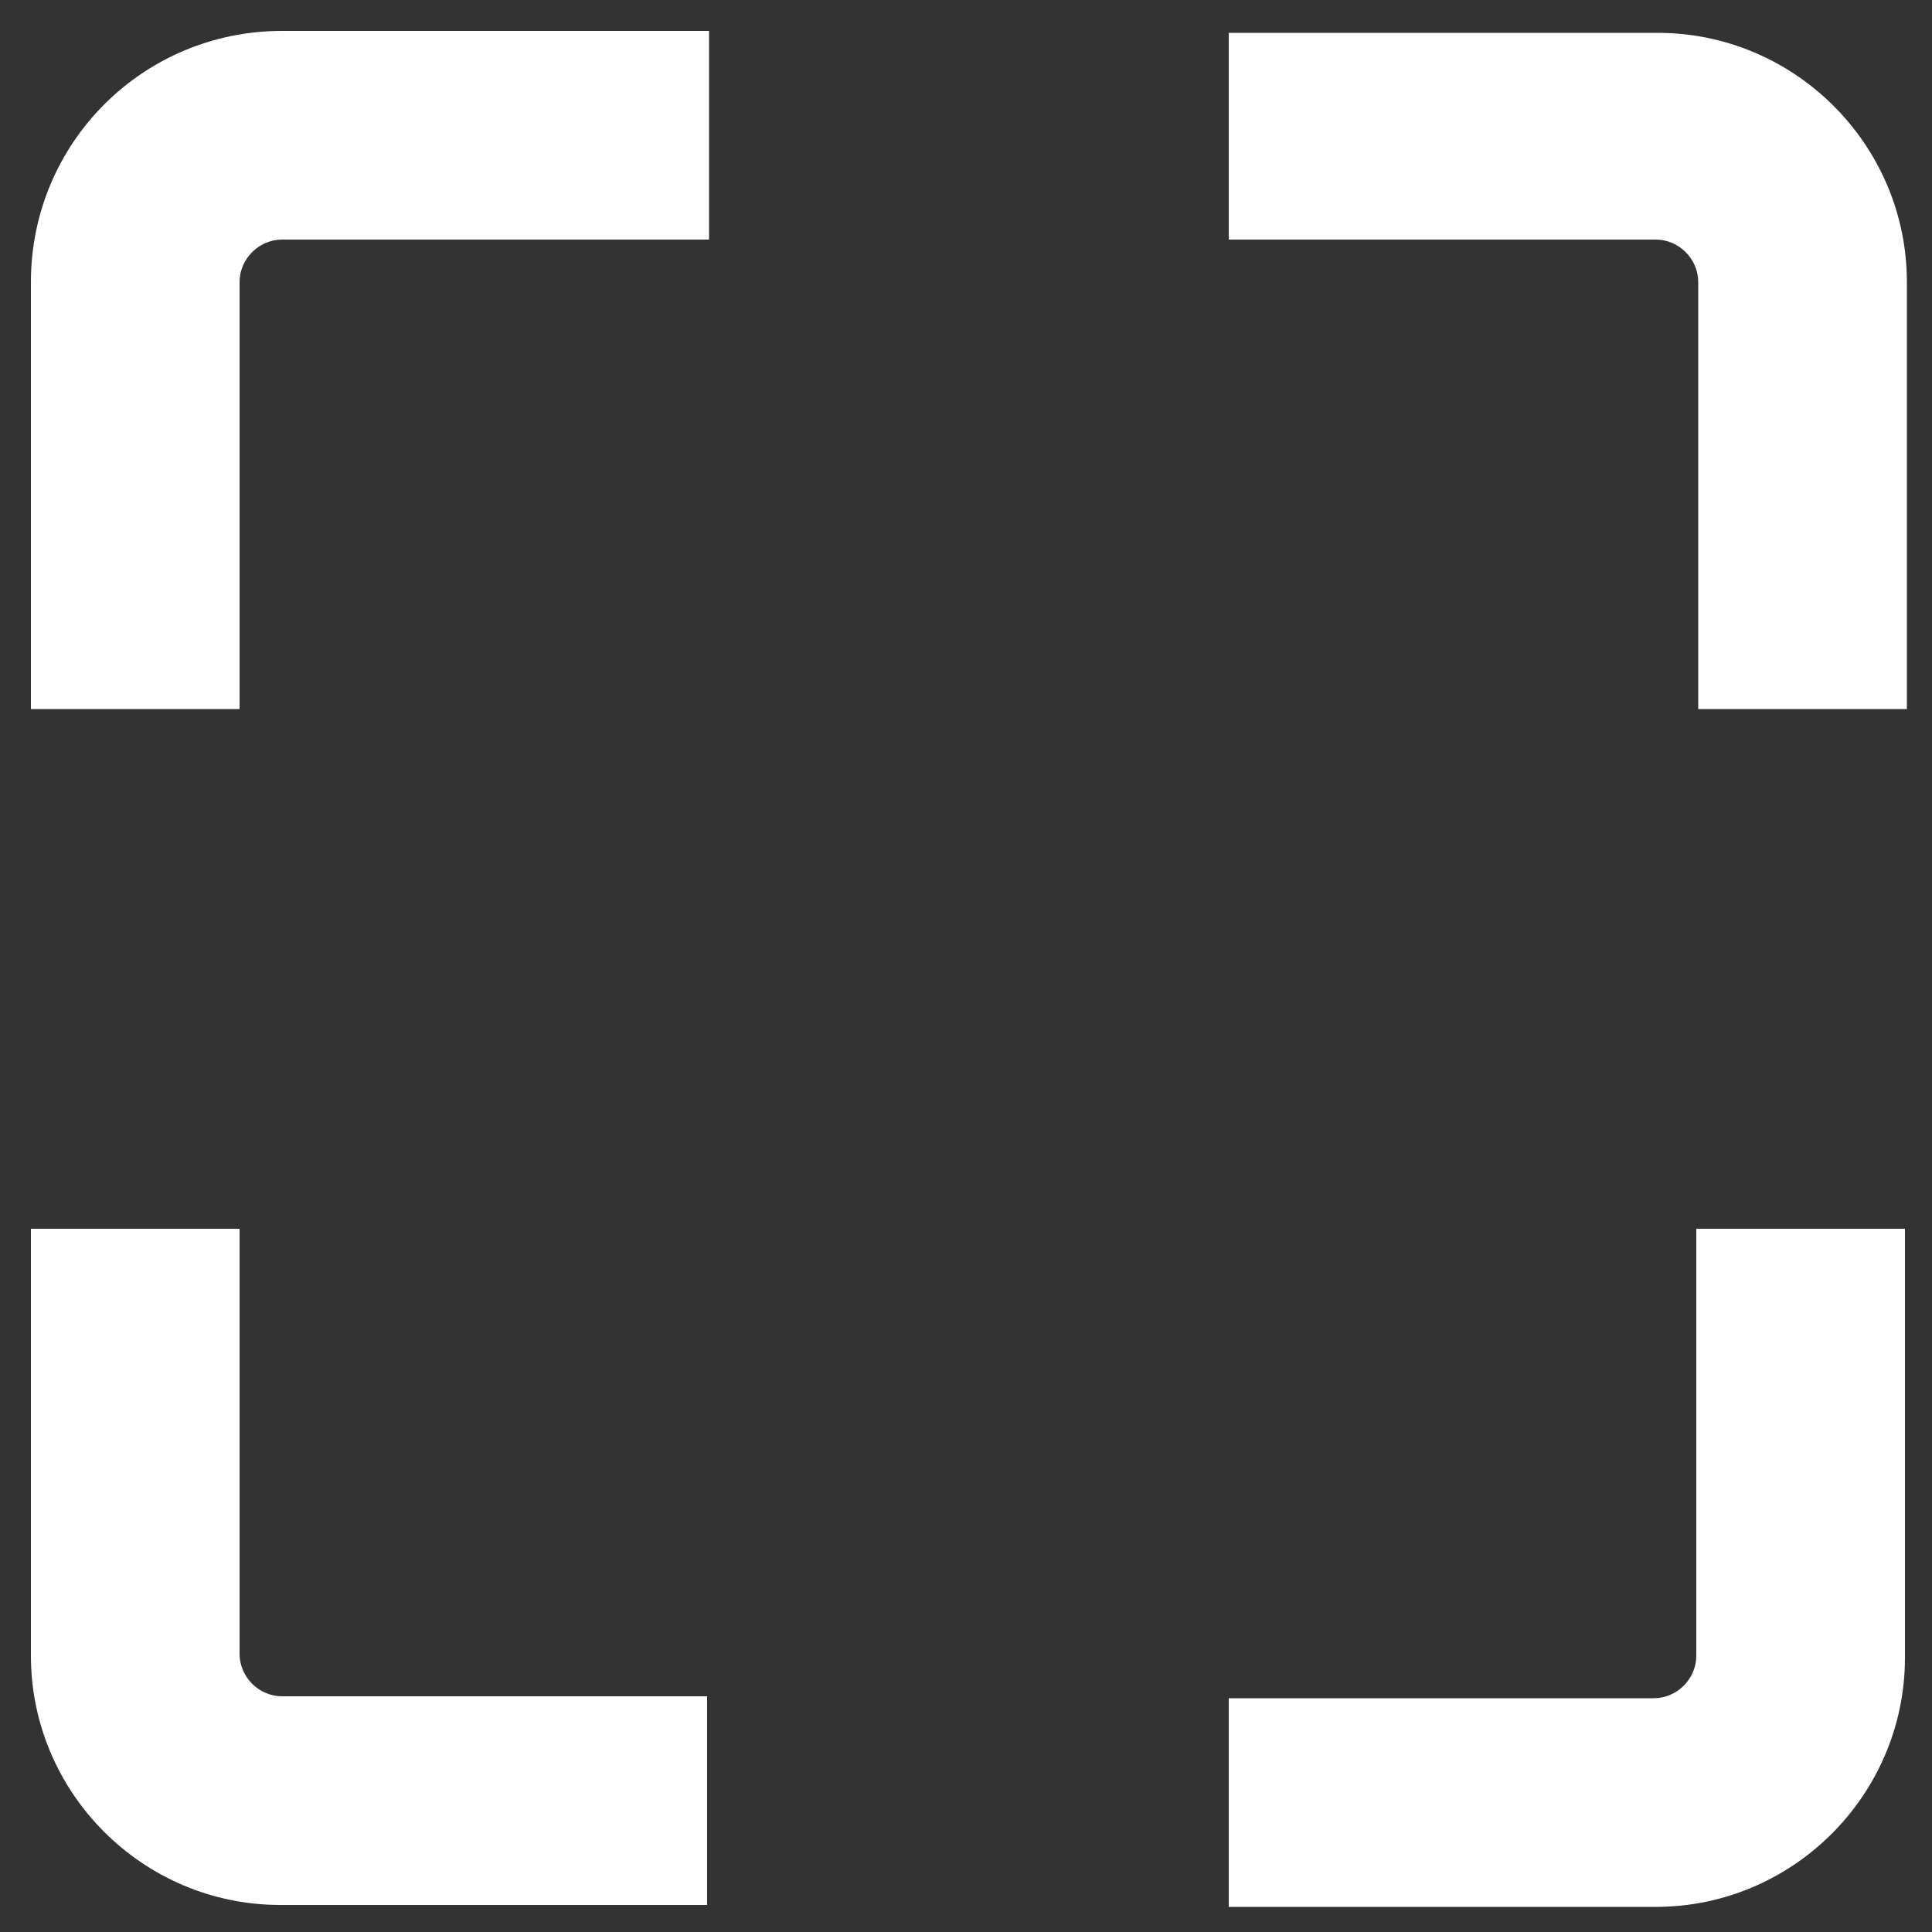
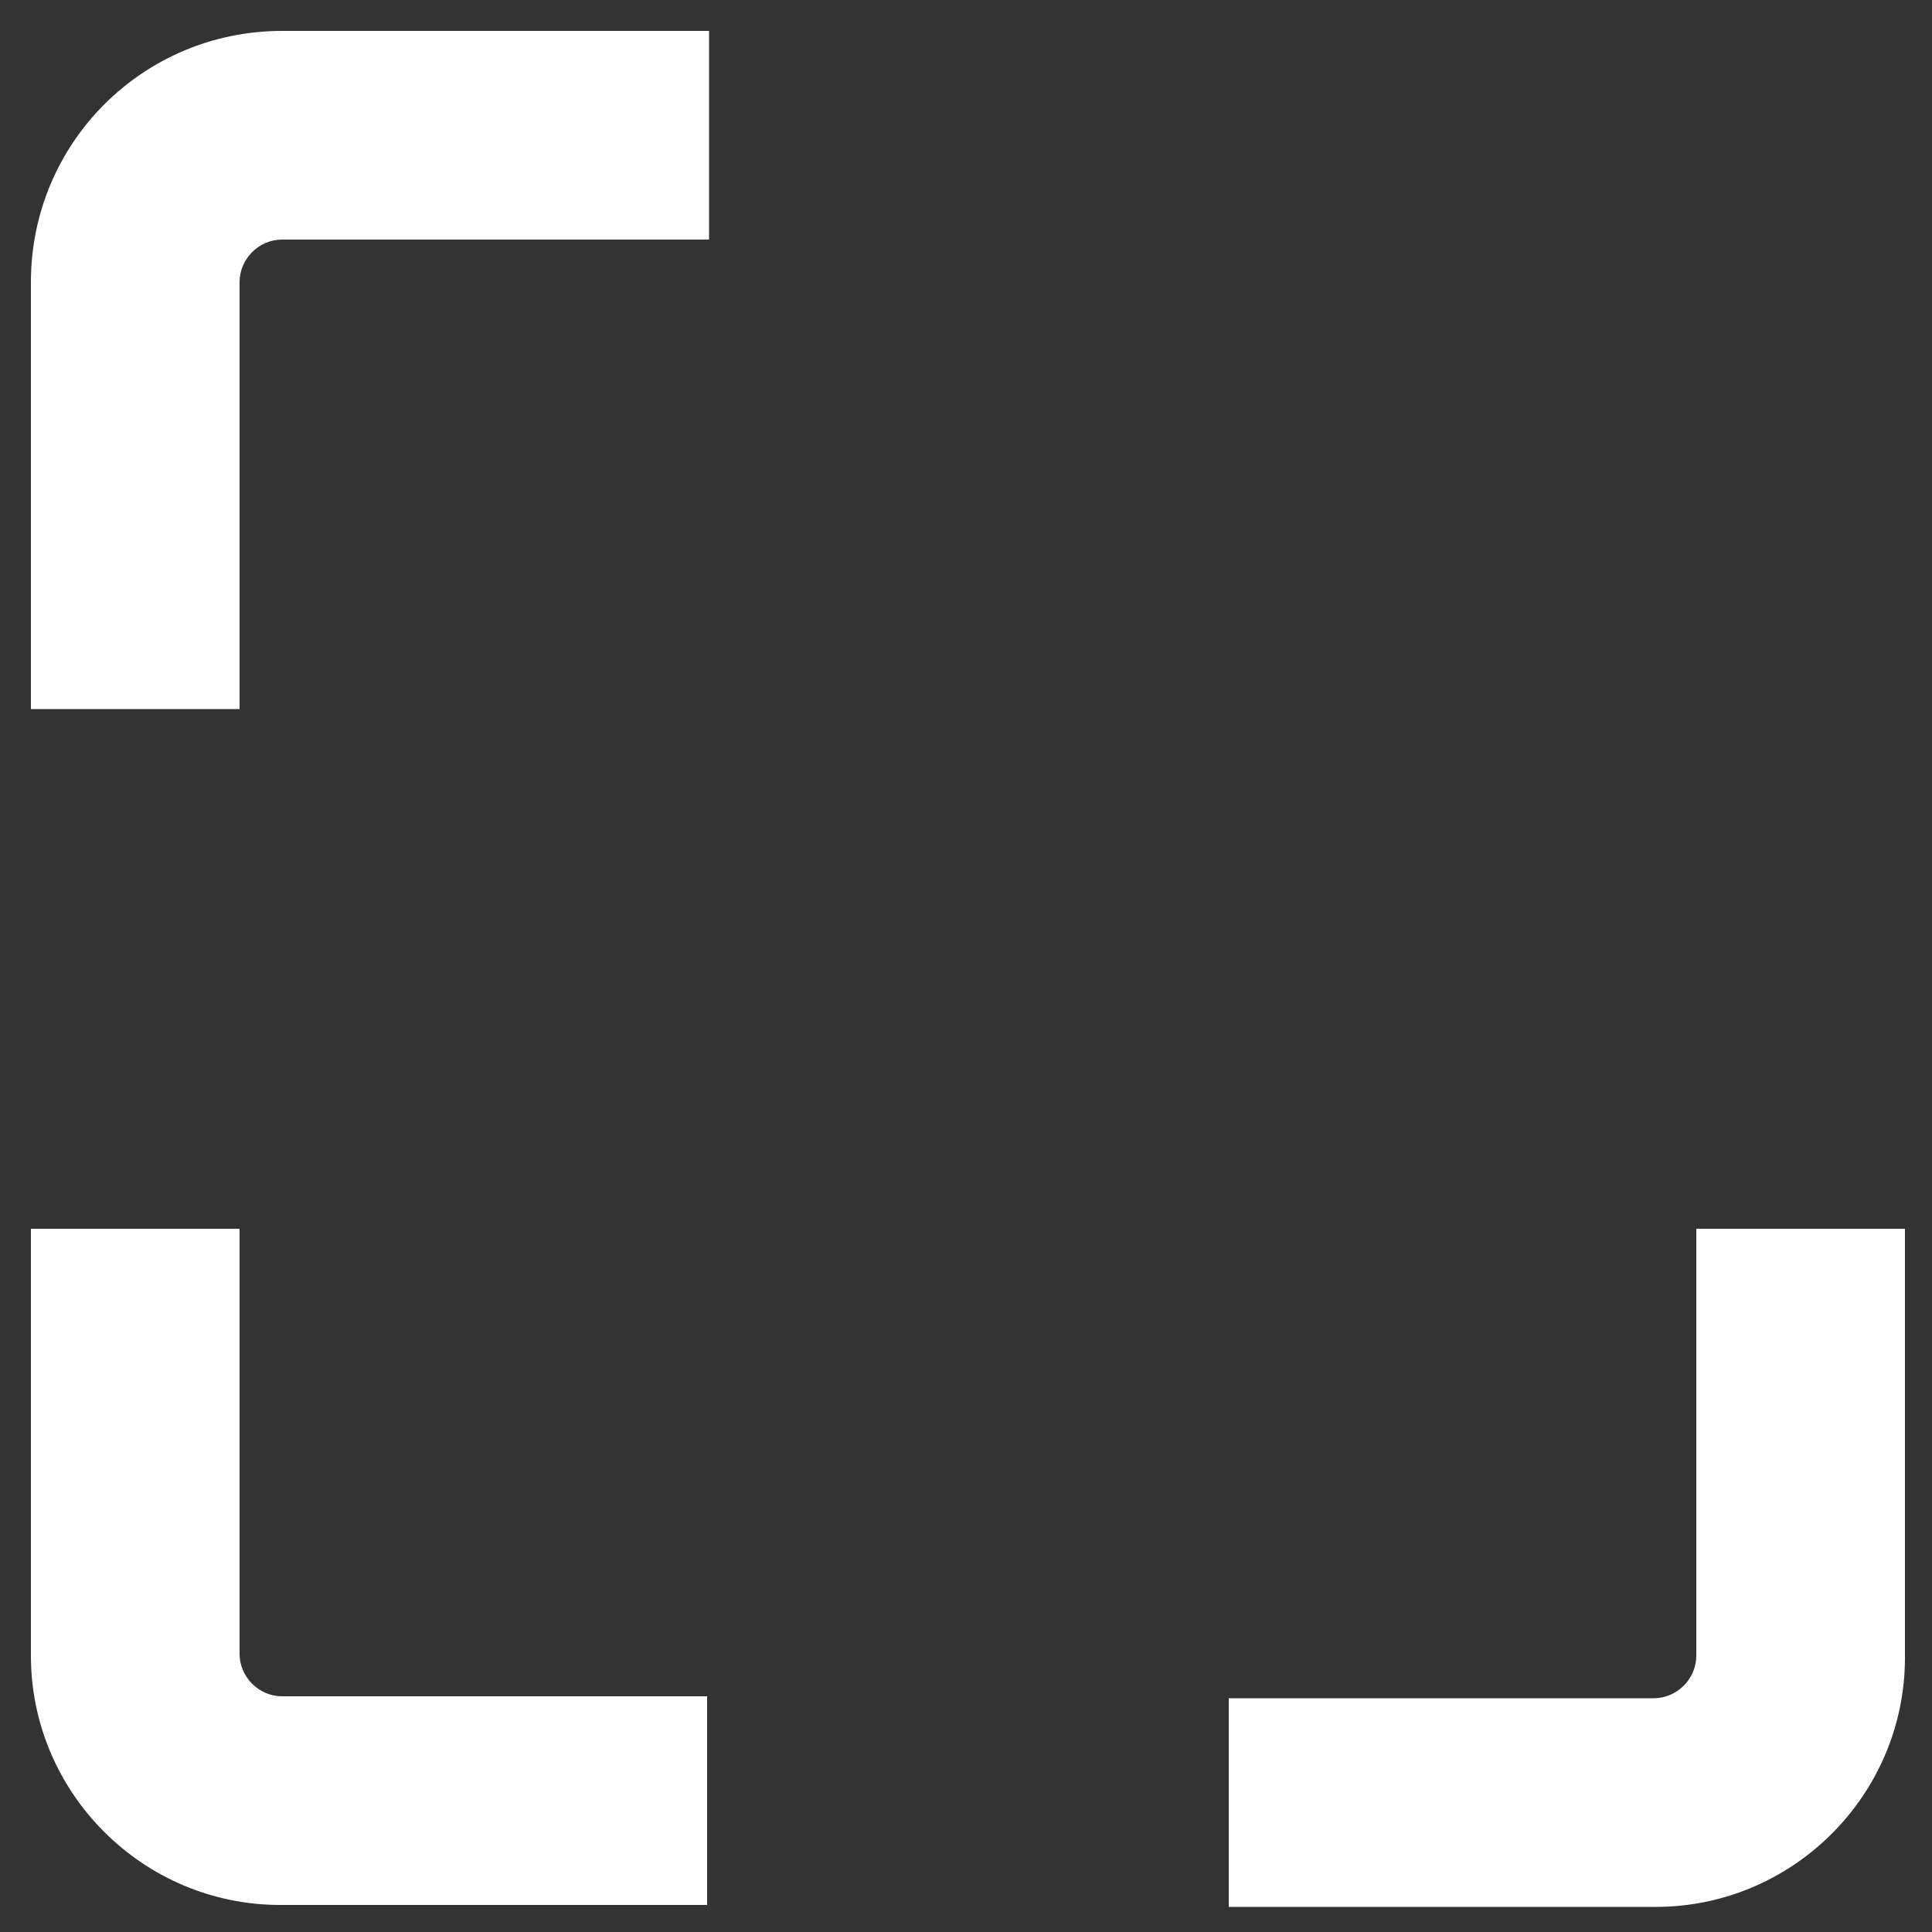
<svg xmlns="http://www.w3.org/2000/svg" version="1.1" id="Expand" x="0px" y="0px" viewBox="0 0 100 100" style="enable-background:new 0 0 100 100;" xml:space="preserve">
  <rect x="0" y="0" width="100" height="100" fill="#333333" stroke="none" />
  <style type="text/css">
	.st0{fill:#FFFFFF;}
</style>
-   <path class="st0" d="M63.6,12.4h22.1c1.2,0,2.2,1,2.2,2.2v22.1h10.8V14.6c0-7.1-5.8-12.9-12.9-12.9H63.6V12.4z" />
  <path class="st0" d="M12.4,36.7V14.6c0-1.2,1-2.2,2.2-2.2h22.1V1.6H14.6C7.4,1.6,1.6,7.4,1.6,14.6v22.1H12.4z" />
  <path class="st0" d="M36.7,87.8H14.6c-1.2,0-2.2-1-2.2-2.2V63.6H1.6v22.1c0,7.1,5.8,12.9,12.9,12.9h22.1V87.8z" />
  <path class="st0" d="M87.8,63.6v22.1c0,1.2-1,2.2-2.2,2.2H63.6v10.8h22.1c7.1,0,12.9-5.8,12.9-12.9V63.6H87.8z" />
</svg>